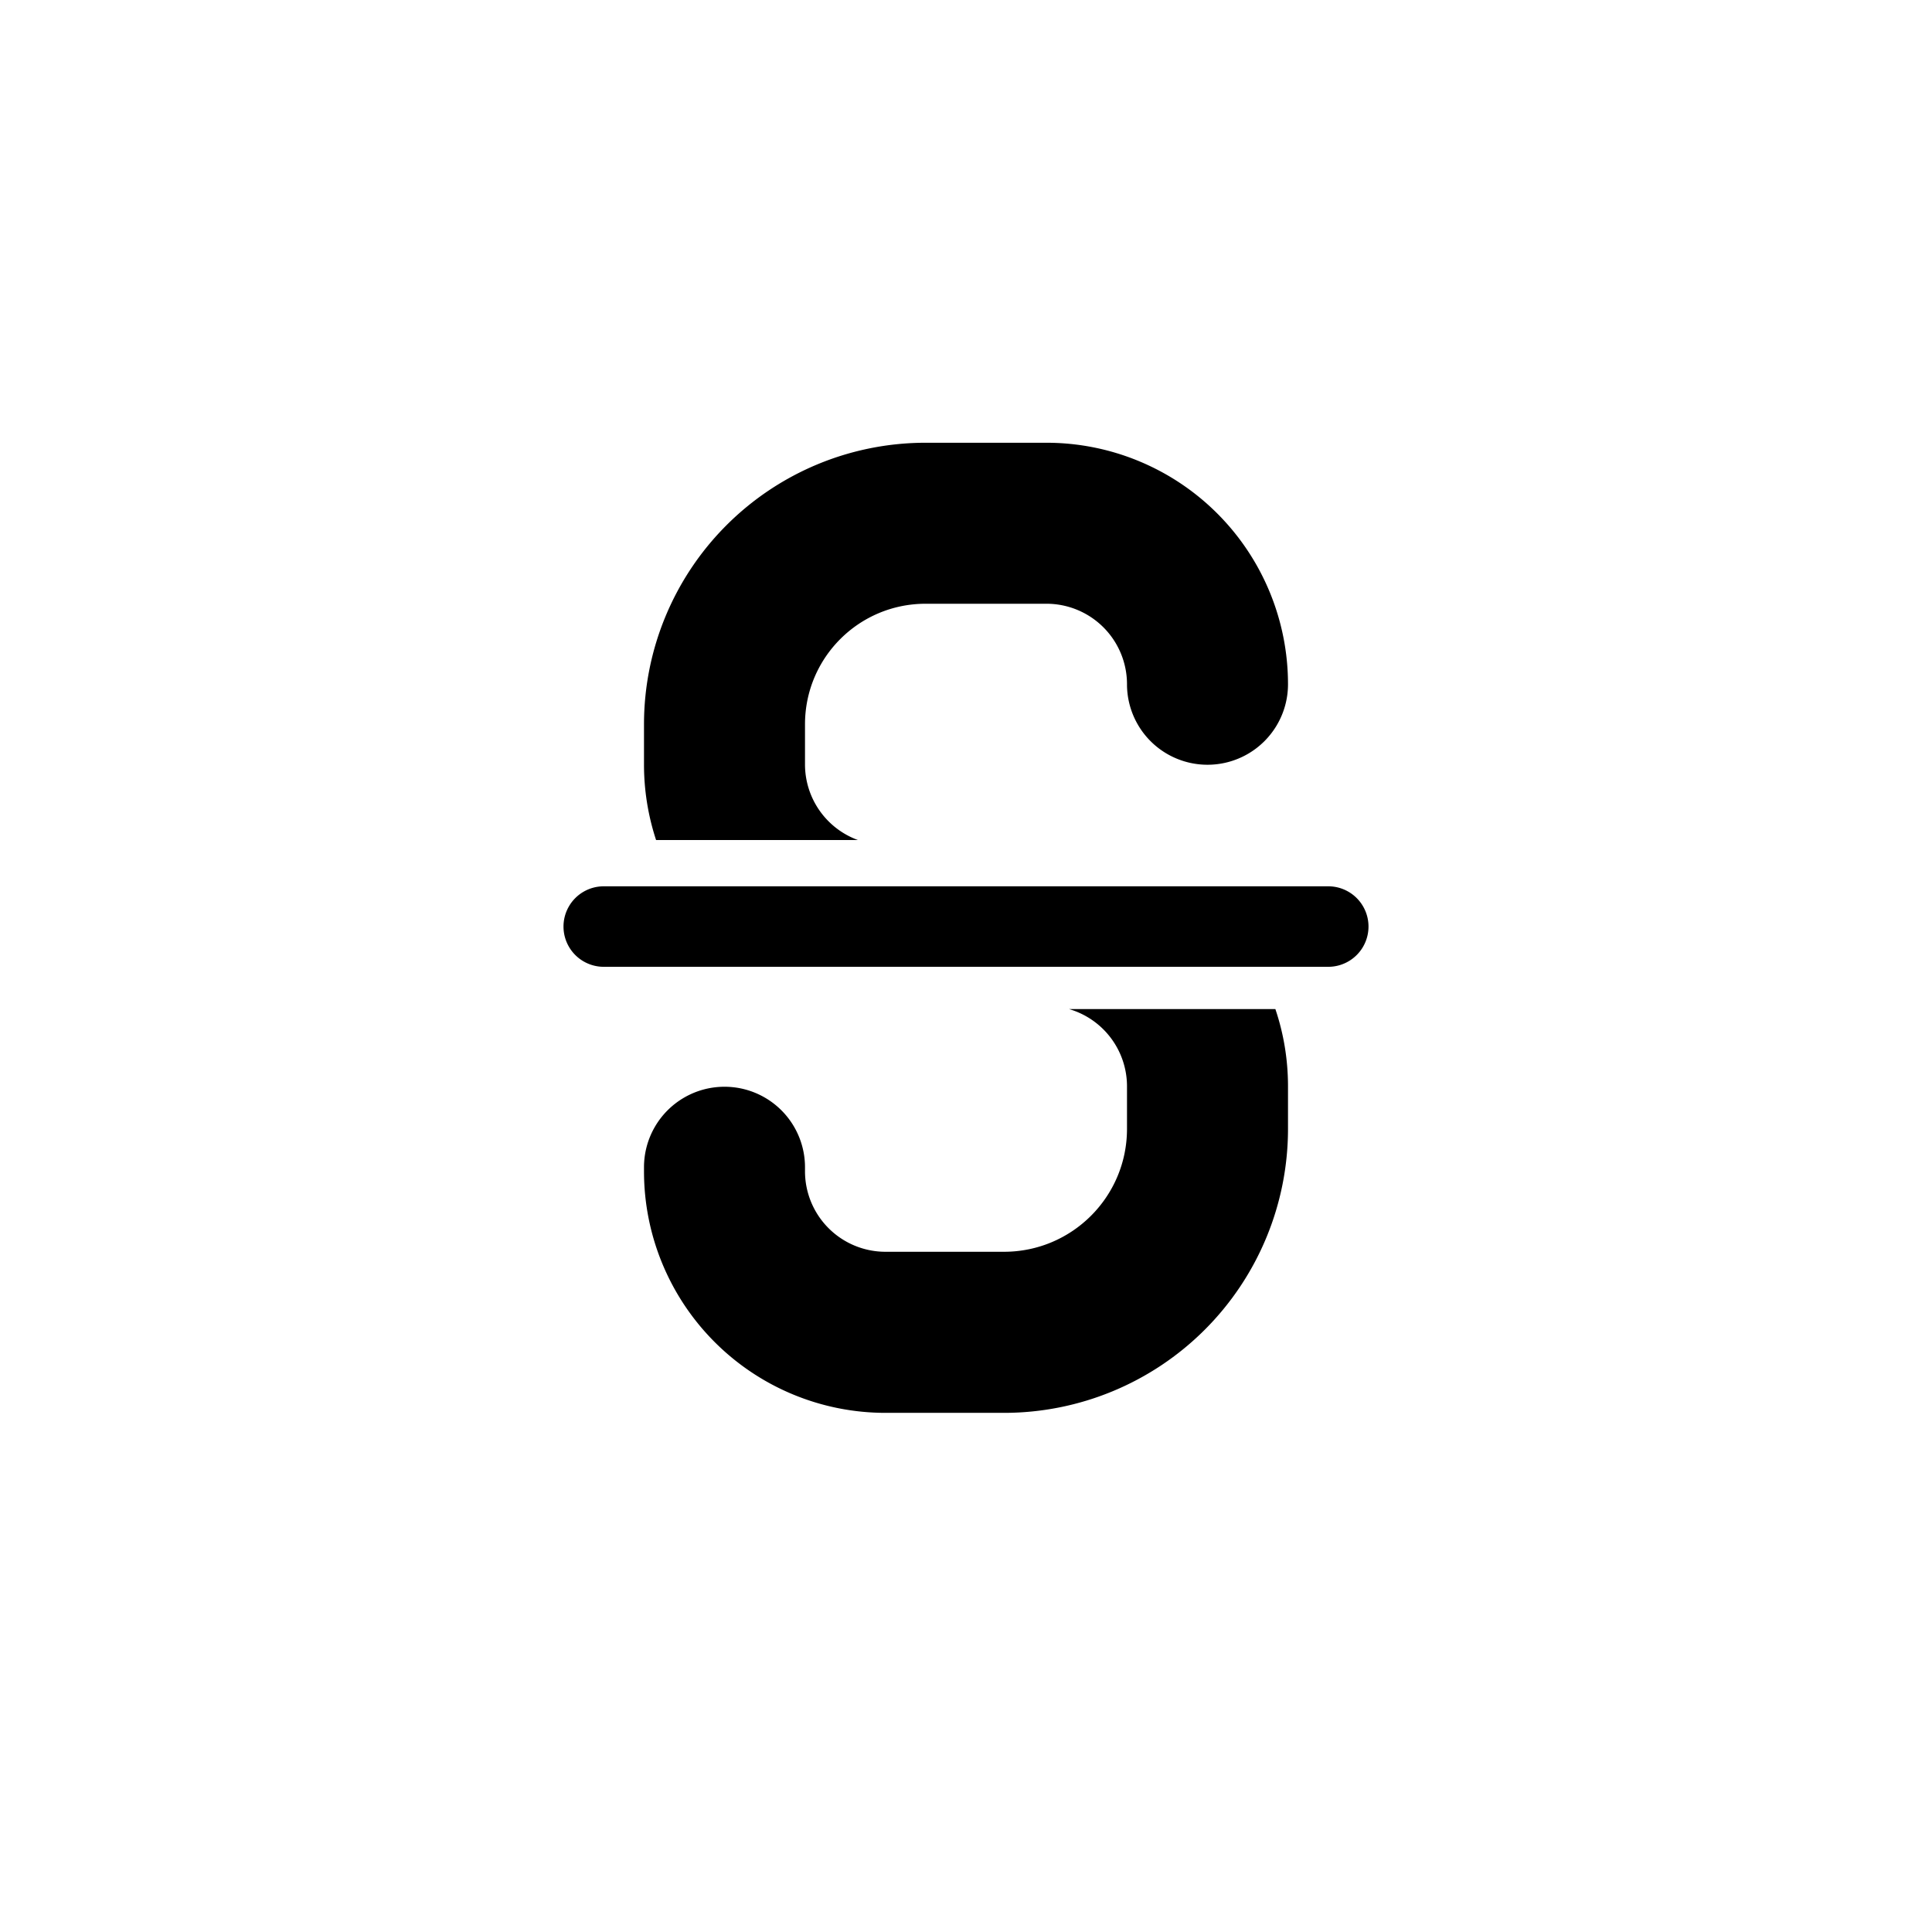
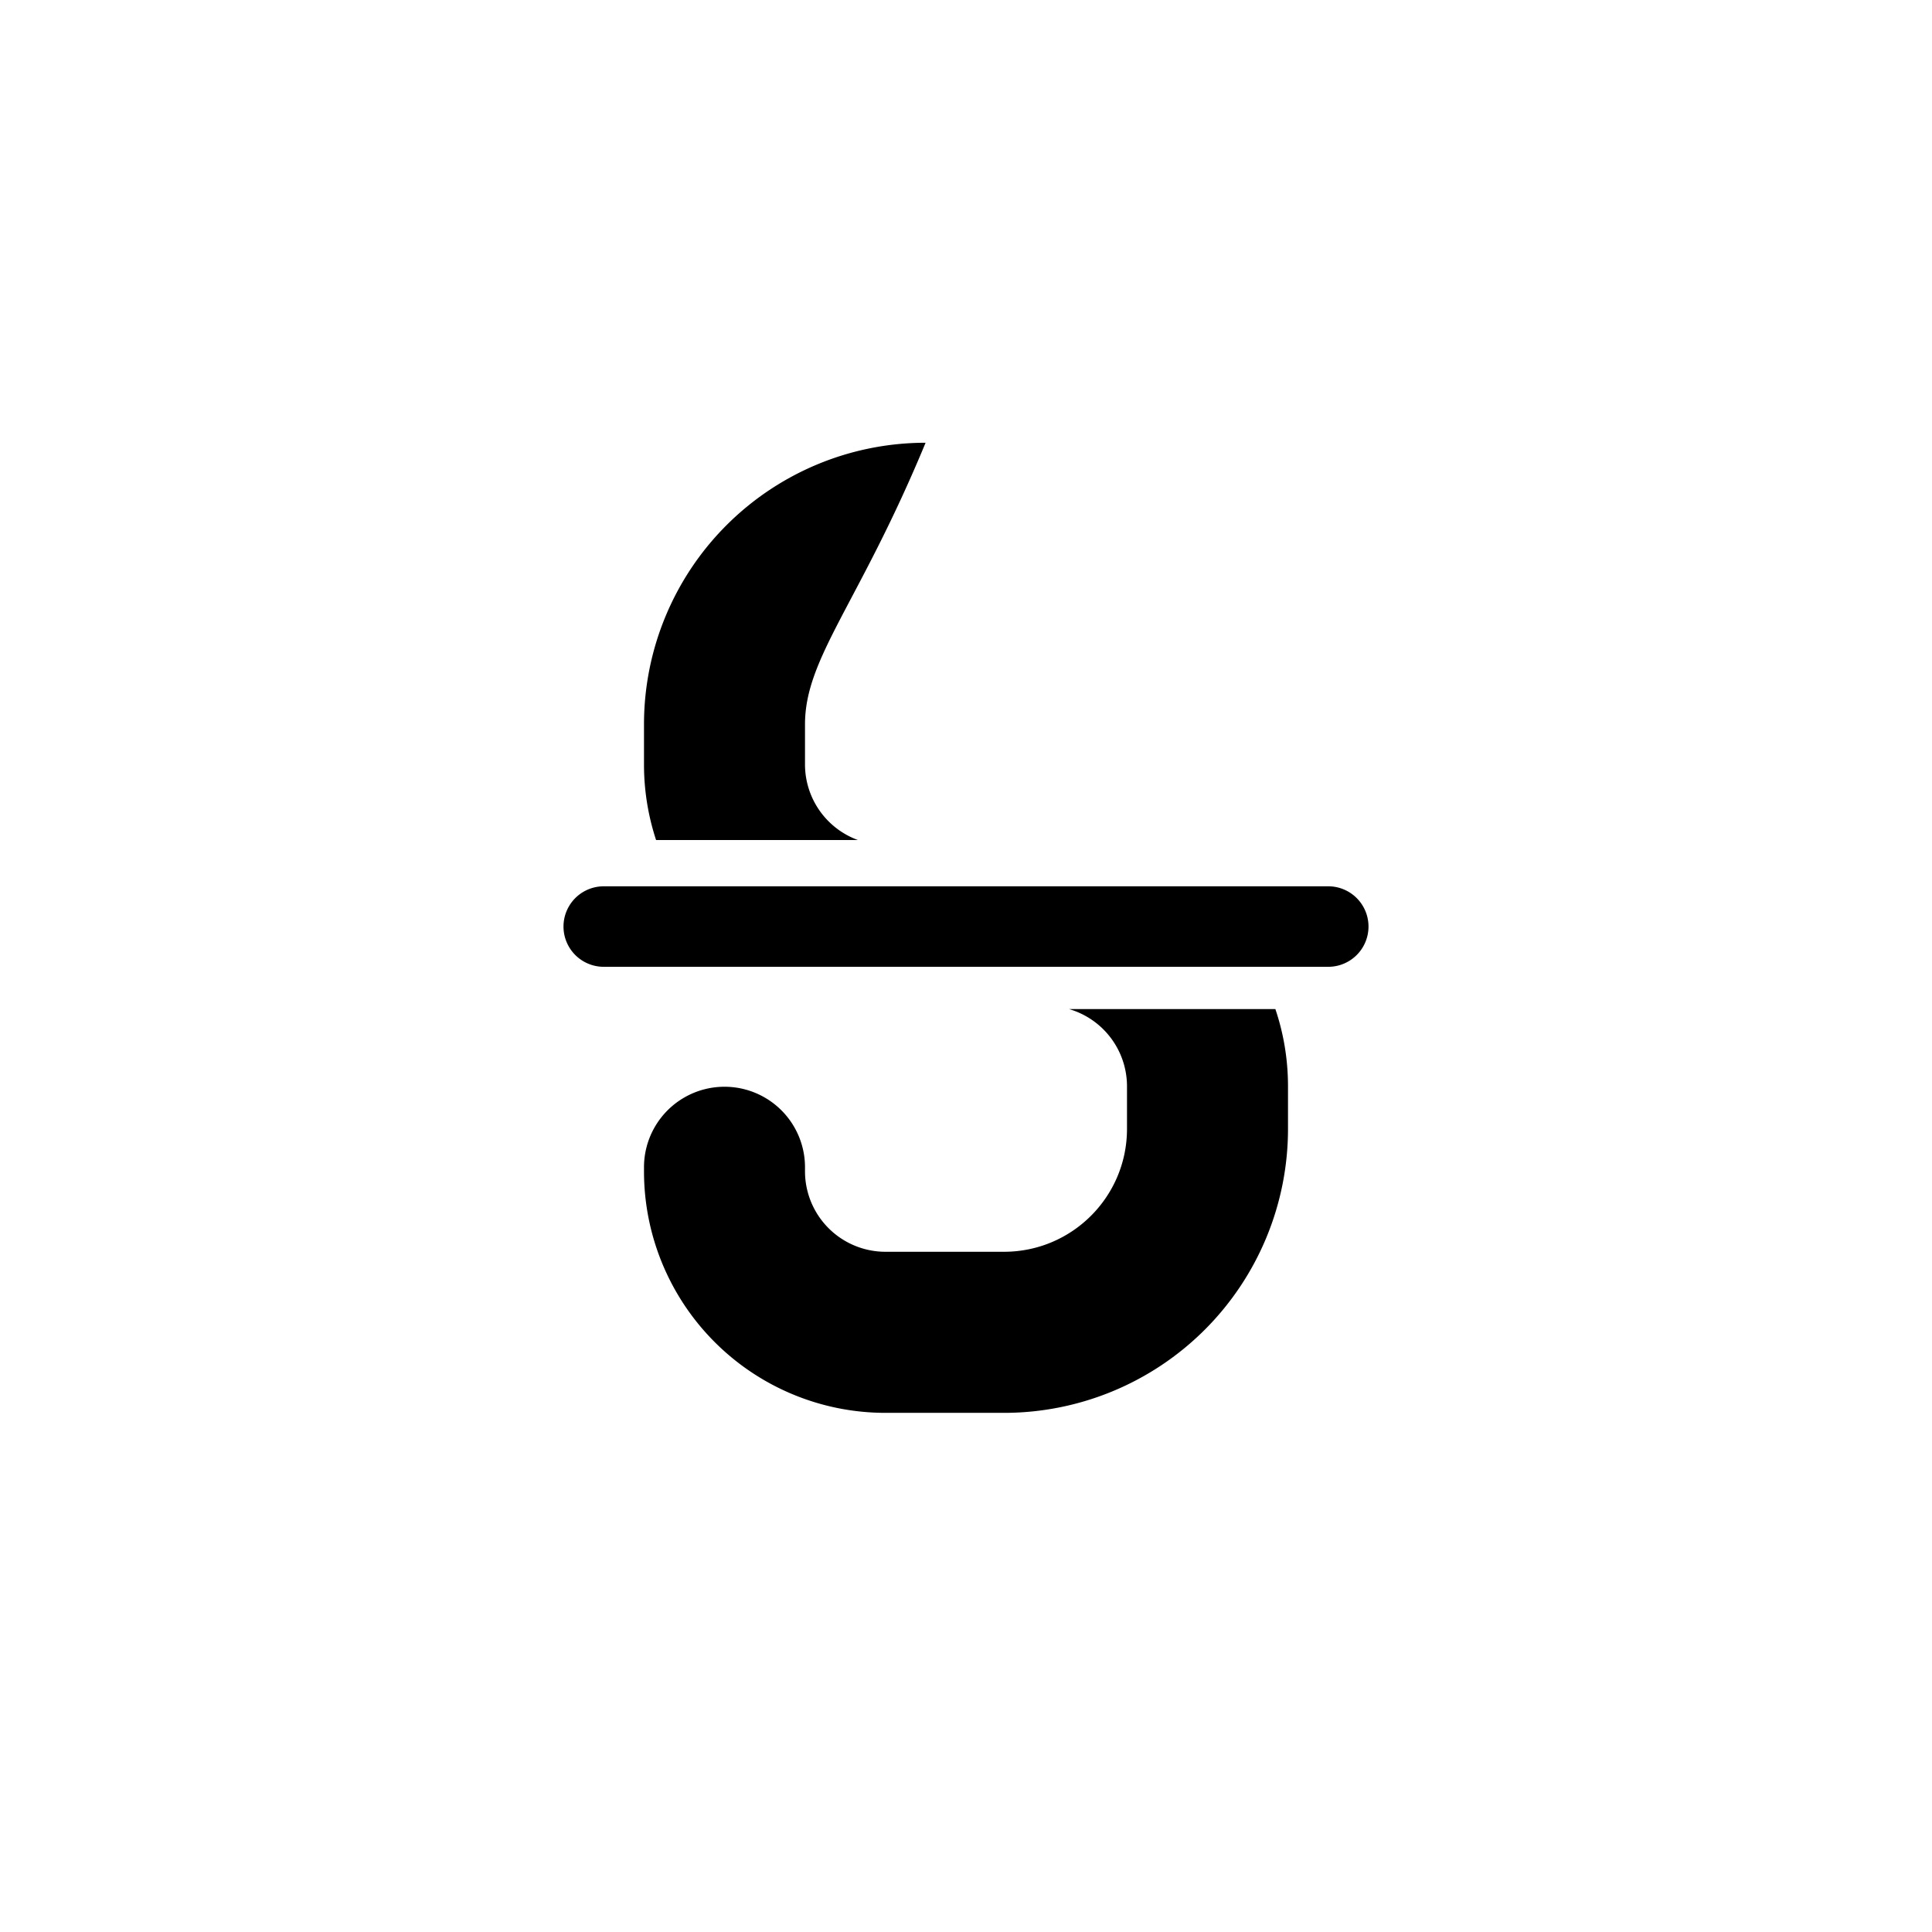
<svg xmlns="http://www.w3.org/2000/svg" fill="#000000" width="800px" height="800px" viewBox="-7 -5.5 24 24" preserveAspectRatio="xMinYMin" class="jam jam-strikethrough">
-   <path d="M3.657 4.935H1.15a2.997 2.997 0 0 1-.15-.94v-.497A3.498 3.498 0 0 1 4.498 0H6a3 3 0 0 1 3 3 1 1 0 1 1-2 0 1 1 0 0 0-1-1H4.498C3.67 2 3 2.67 3 3.498v.497a1 1 0 0 0 .657.94zm5.186 2.1c.102.301.157.624.157.96v.528a3.528 3.528 0 0 1-3.528 3.528H4a3 3 0 0 1-3-3V9a1 1 0 1 1 2 0v.05a1 1 0 0 0 1 1h1.472C6.316 10.05 7 9.367 7 8.523v-.528a1 1 0 0 0-.72-.96h2.563zM.5 5.51h9a.5.5 0 0 1 0 1h-9a.5.5 0 1 1 0-1z" />
+   <path d="M3.657 4.935H1.15a2.997 2.997 0 0 1-.15-.94v-.497A3.498 3.498 0 0 1 4.498 0H6H4.498C3.67 2 3 2.67 3 3.498v.497a1 1 0 0 0 .657.94zm5.186 2.1c.102.301.157.624.157.96v.528a3.528 3.528 0 0 1-3.528 3.528H4a3 3 0 0 1-3-3V9a1 1 0 1 1 2 0v.05a1 1 0 0 0 1 1h1.472C6.316 10.05 7 9.367 7 8.523v-.528a1 1 0 0 0-.72-.96h2.563zM.5 5.51h9a.5.5 0 0 1 0 1h-9a.5.5 0 1 1 0-1z" />
</svg>